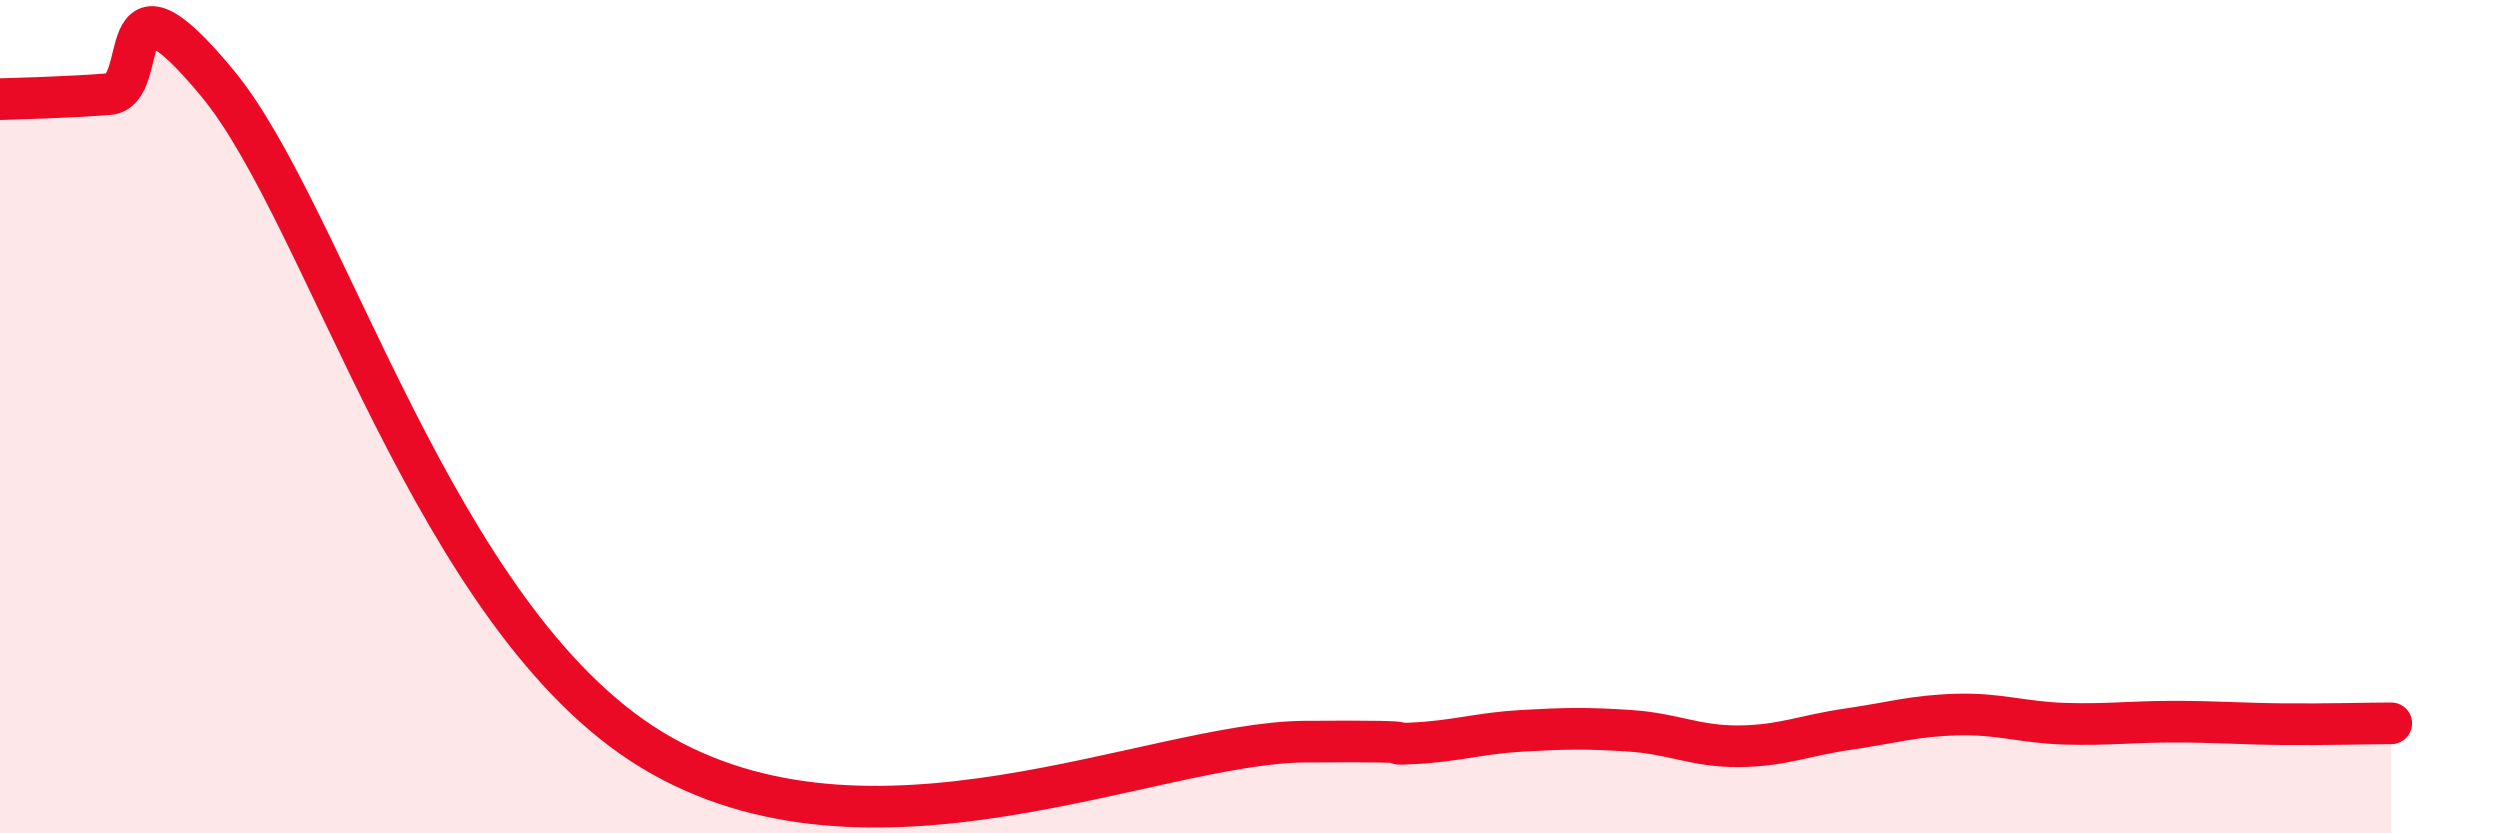
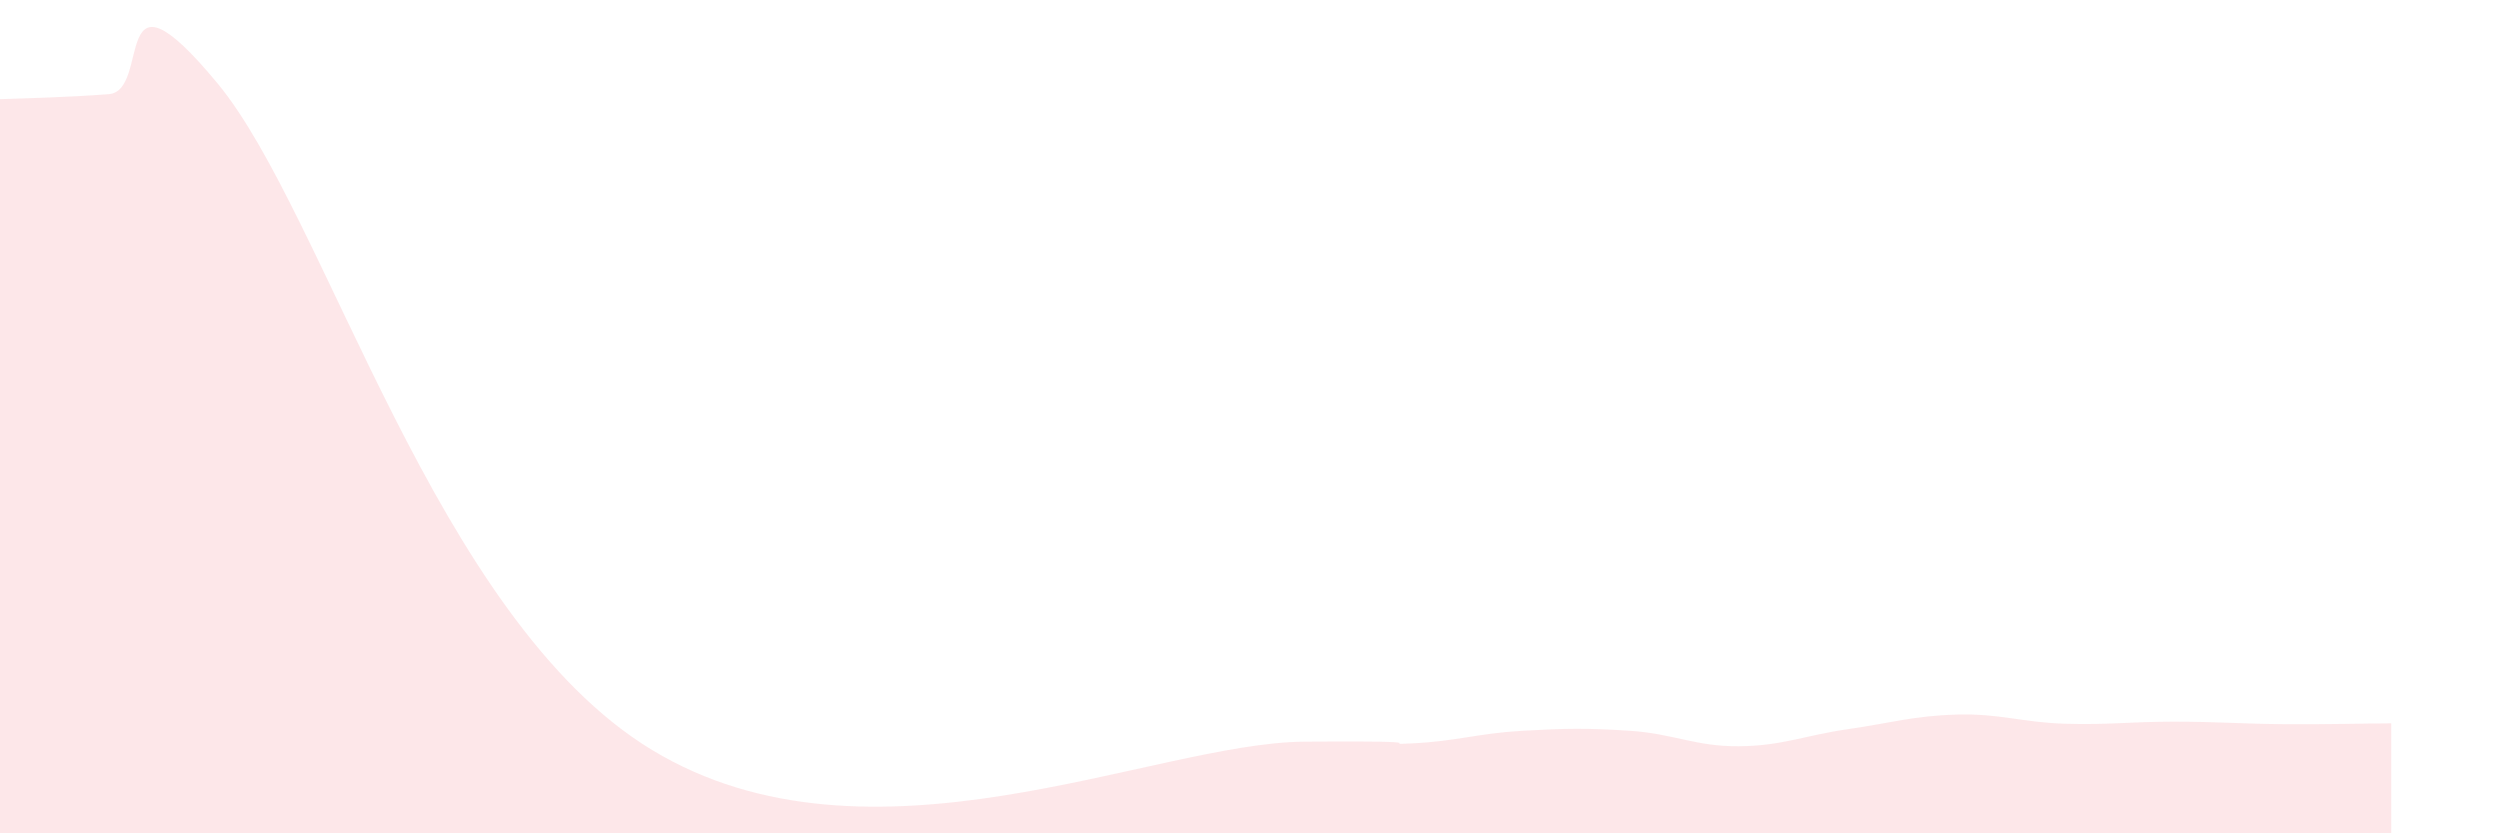
<svg xmlns="http://www.w3.org/2000/svg" width="60" height="20" viewBox="0 0 60 20">
-   <path d="M 0,2.38 C 0.52,2.36 1.57,2.34 2.61,2.26 C 3.65,2.18 2.61,-1.15 5.22,2 C 7.83,5.15 10.43,14.84 15.65,18 C 20.87,21.16 27.65,17.83 31.3,17.8 C 34.95,17.77 32.87,17.89 33.91,17.84 C 34.95,17.79 35.48,17.6 36.52,17.54 C 37.56,17.48 38.09,17.47 39.13,17.54 C 40.17,17.61 40.7,17.92 41.74,17.91 C 42.78,17.9 43.31,17.65 44.35,17.5 C 45.39,17.35 45.92,17.18 46.96,17.15 C 48,17.12 48.53,17.34 49.57,17.37 C 50.61,17.4 51.13,17.32 52.17,17.32 C 53.21,17.32 53.74,17.37 54.78,17.38 C 55.82,17.39 56.87,17.36 57.39,17.36L57.39 20L0 20Z" fill="#EB0A25" opacity="0.1" stroke-linecap="round" stroke-linejoin="round" />
-   <path d="M 0,2.38 C 0.52,2.36 1.57,2.34 2.61,2.26 C 3.65,2.18 2.61,-1.15 5.22,2 C 7.83,5.15 10.43,14.84 15.65,18 C 20.87,21.16 27.65,17.83 31.3,17.8 C 34.95,17.77 32.87,17.89 33.91,17.84 C 34.95,17.79 35.48,17.6 36.52,17.54 C 37.56,17.48 38.09,17.47 39.13,17.54 C 40.17,17.61 40.7,17.92 41.74,17.91 C 42.78,17.9 43.31,17.65 44.35,17.5 C 45.39,17.35 45.92,17.18 46.96,17.15 C 48,17.12 48.53,17.34 49.57,17.37 C 50.61,17.4 51.13,17.32 52.17,17.32 C 53.21,17.32 53.74,17.37 54.78,17.38 C 55.82,17.39 56.87,17.36 57.39,17.36" stroke="#EB0A25" stroke-width="1" fill="none" stroke-linecap="round" stroke-linejoin="round" />
+   <path d="M 0,2.38 C 0.52,2.36 1.57,2.34 2.61,2.26 C 3.65,2.18 2.61,-1.15 5.22,2 C 7.83,5.15 10.43,14.84 15.65,18 C 20.87,21.16 27.65,17.83 31.3,17.8 C 34.95,17.77 32.87,17.89 33.91,17.84 C 34.95,17.79 35.48,17.6 36.52,17.54 C 37.56,17.48 38.09,17.47 39.13,17.54 C 40.17,17.61 40.7,17.92 41.74,17.91 C 42.78,17.9 43.31,17.65 44.35,17.5 C 45.39,17.35 45.92,17.18 46.96,17.15 C 48,17.12 48.53,17.34 49.57,17.37 C 50.61,17.4 51.13,17.32 52.17,17.32 C 53.21,17.32 53.74,17.37 54.78,17.38 C 55.82,17.39 56.87,17.36 57.39,17.36L57.39 20L0 20" fill="#EB0A25" opacity="0.1" stroke-linecap="round" stroke-linejoin="round" />
</svg>